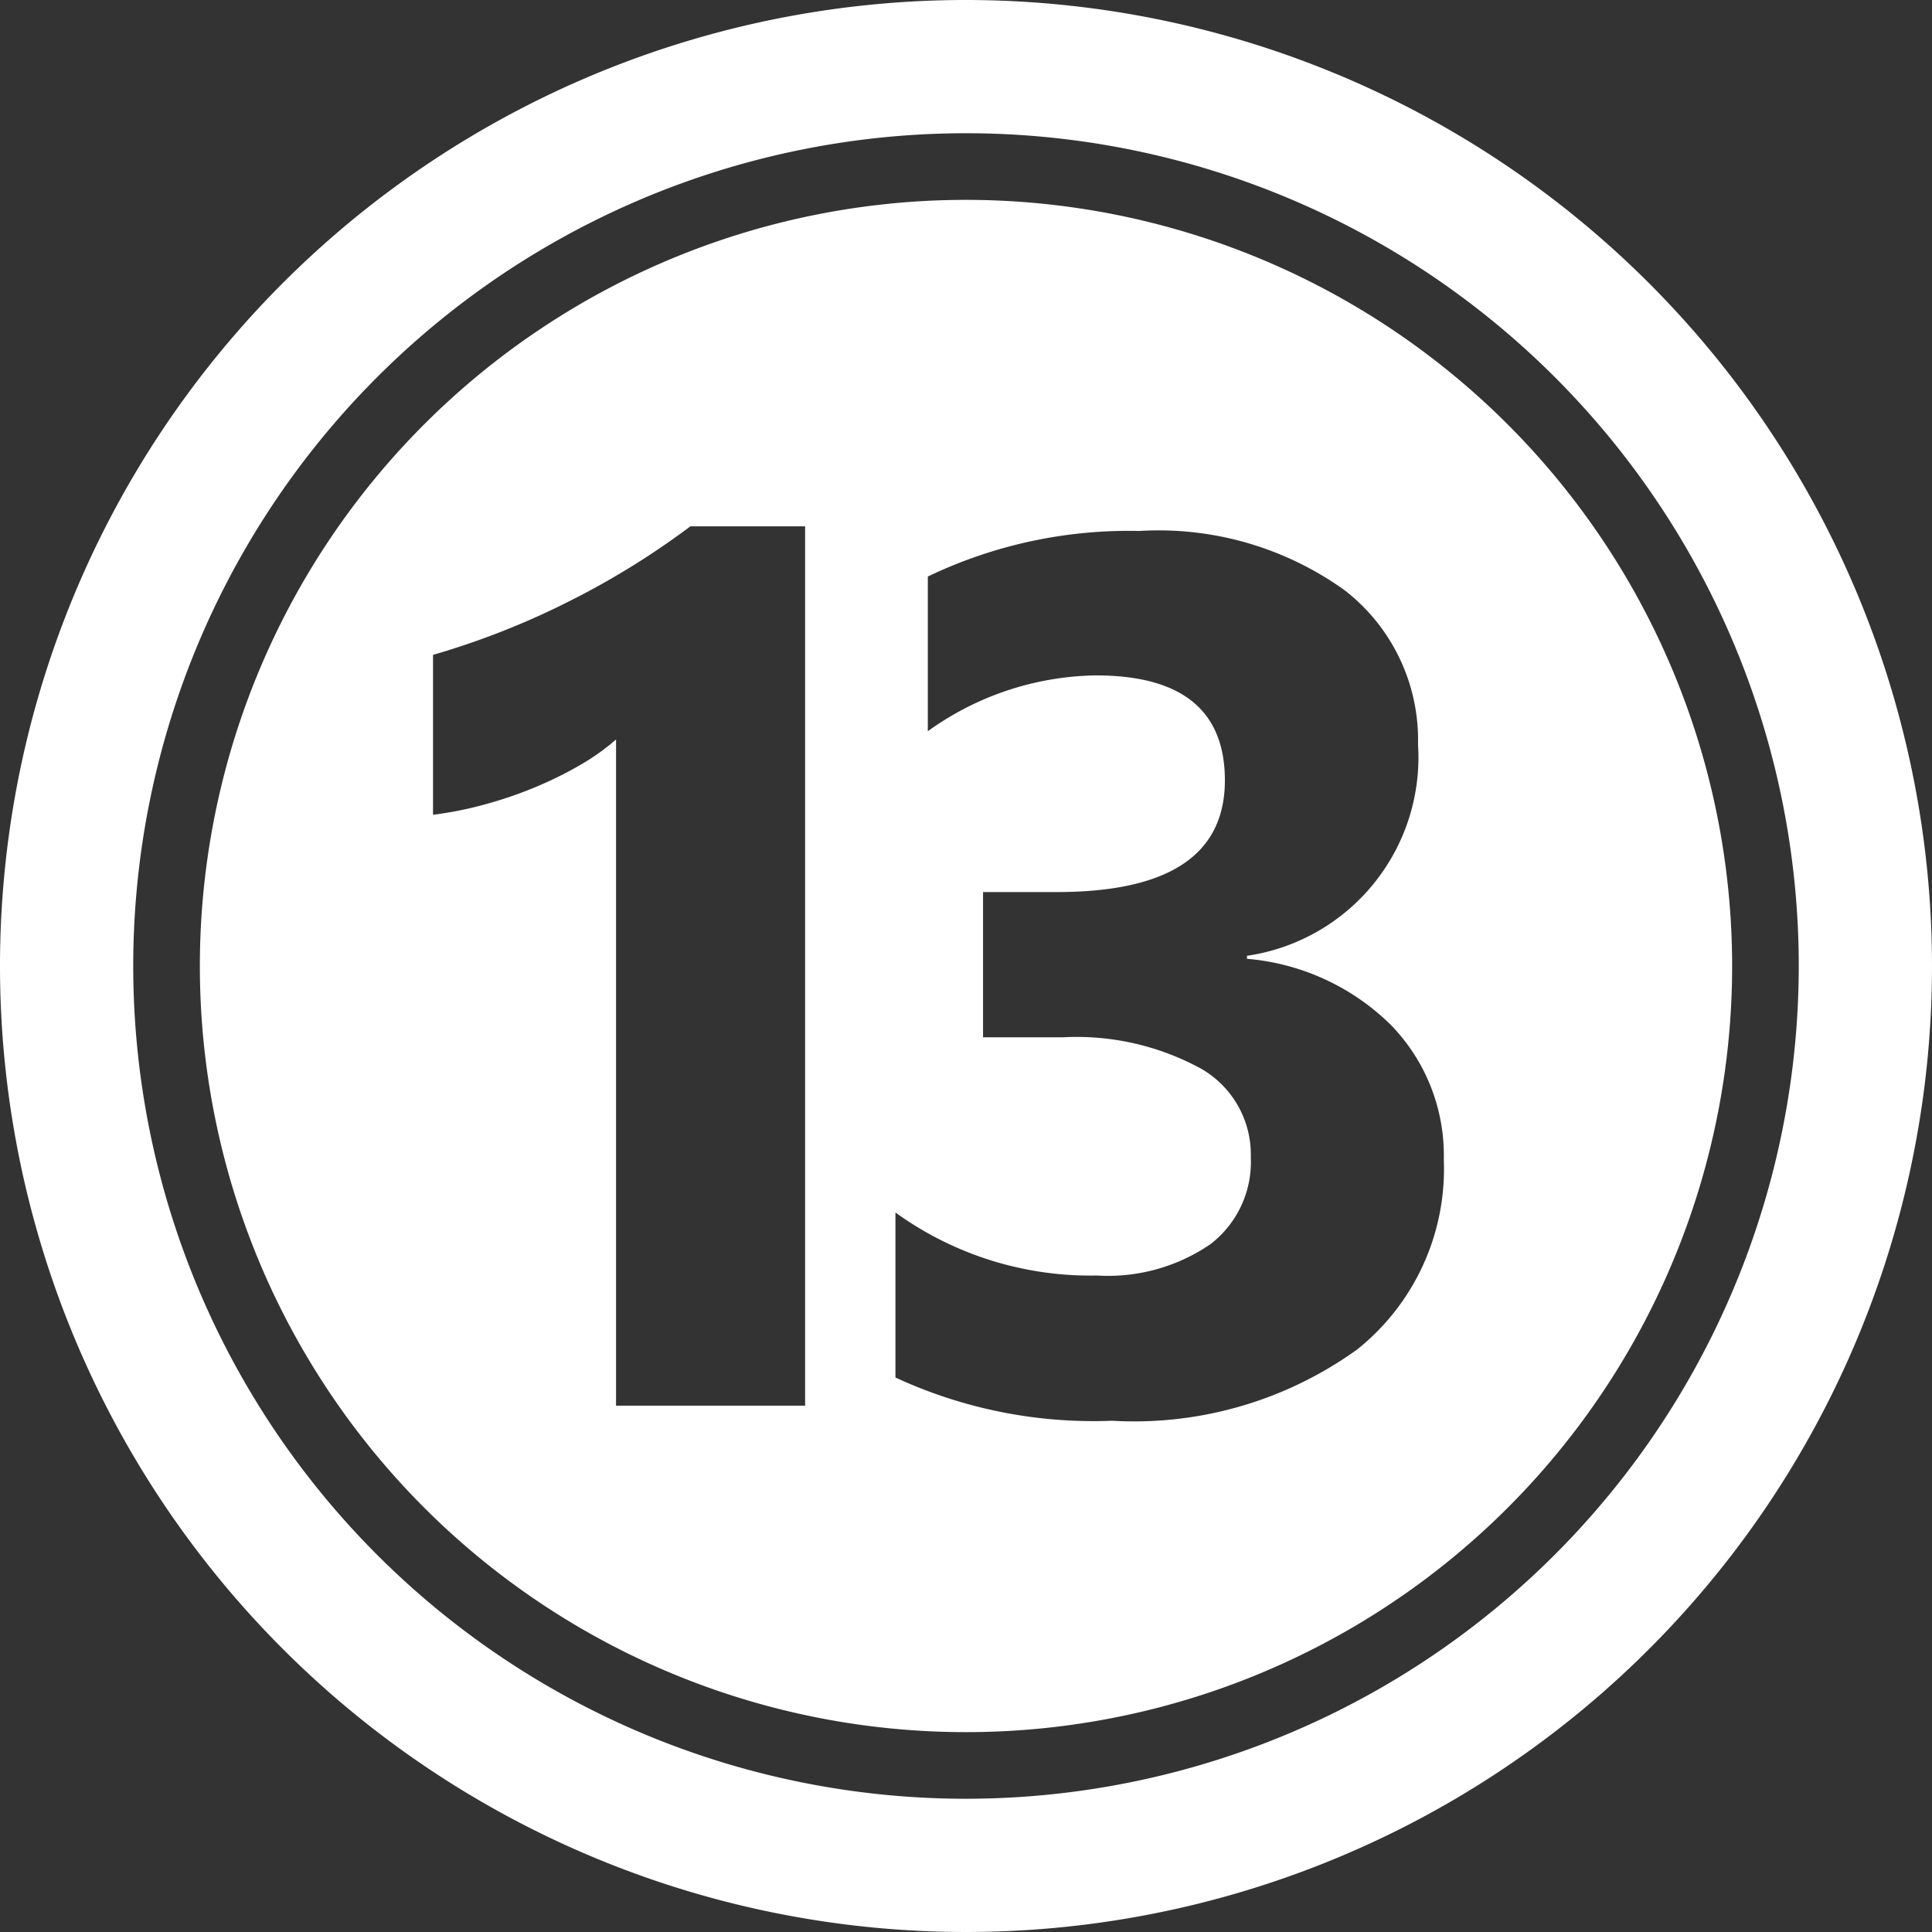
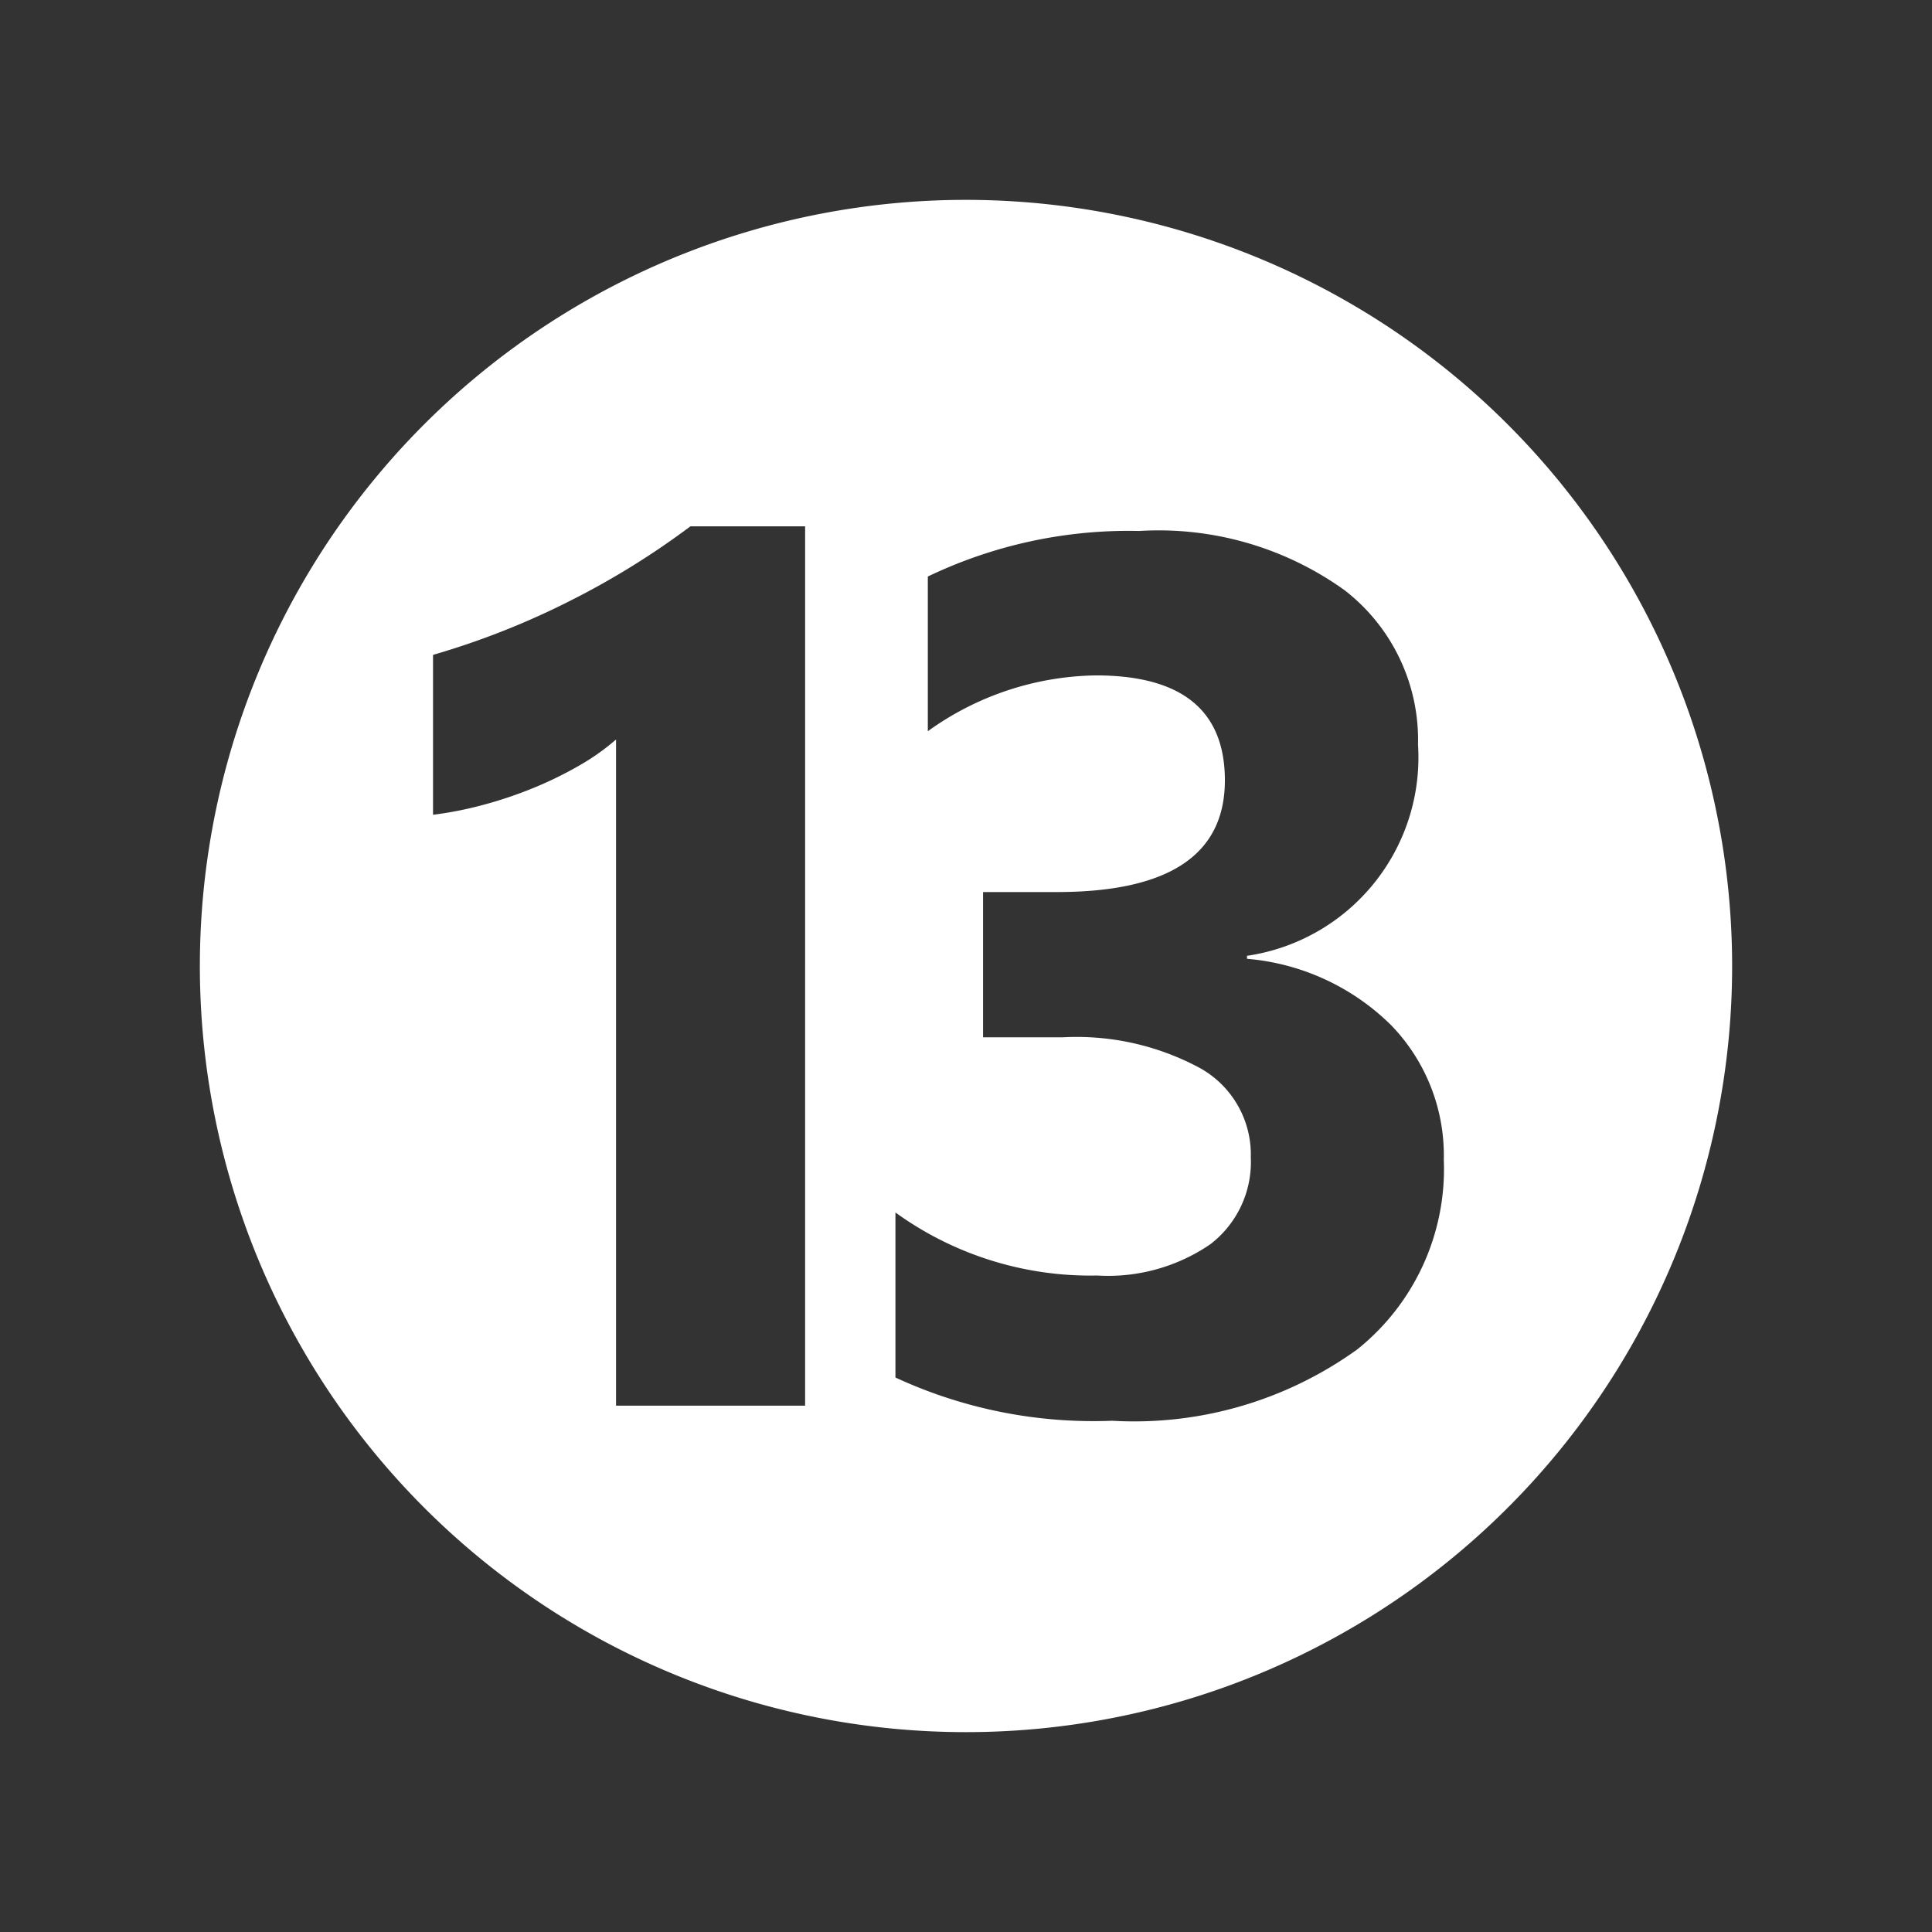
<svg xmlns="http://www.w3.org/2000/svg" fill="#ffffff" height="29" preserveAspectRatio="xMidYMid meet" version="1" viewBox="1.5 1.5 29.0 29.0" width="29" zoomAndPan="magnify">
  <rect x="1.5" y="1.5" width="29.0" height="29.0" fill="#333333" stroke="none" />
  <g data-name="Layer 89" fill-rule="evenodd" id="change1_1">
    <path d="M16,4.5A11.5,11.5,0,1,0,27.5,16,11.505,11.505,0,0,0,16,4.5ZM13.585,22.6H10.747v-10a3.4,3.4,0,0,1-.554.392,5.725,5.725,0,0,1-.68.333,6.245,6.245,0,0,1-.747.253A5.484,5.484,0,0,1,8,13.73v-2.4a11.848,11.848,0,0,0,2.09-.828A11.98,11.98,0,0,0,11.864,9.4h1.721Zm8.264-.828a5.726,5.726,0,0,1-3.657,1.054,7.068,7.068,0,0,1-3.251-.649V19.7a4.993,4.993,0,0,0,3.026.946,2.718,2.718,0,0,0,1.7-.469,1.555,1.555,0,0,0,.608-1.306,1.486,1.486,0,0,0-.752-1.333,3.9,3.9,0,0,0-2.067-.468h-1.2v-2.18h1.108q2.521,0,2.522-1.675,0-1.577-1.937-1.577a4.419,4.419,0,0,0-2.522.838V10.154A6.973,6.973,0,0,1,18.6,9.47a4.788,4.788,0,0,1,3.085.891,2.841,2.841,0,0,1,1.1,2.315,3.01,3.01,0,0,1-2.567,3.171v.045a3.493,3.493,0,0,1,2.162.995,2.809,2.809,0,0,1,.792,2.022A3.467,3.467,0,0,1,21.849,21.774Z" />
-     <path d="M16,1.5A14.5,14.5,0,1,0,30.5,16,14.507,14.507,0,0,0,16,1.5Zm0,27A12.5,12.5,0,1,1,28.5,16,12.506,12.506,0,0,1,16,28.5Z" />
  </g>
</svg>